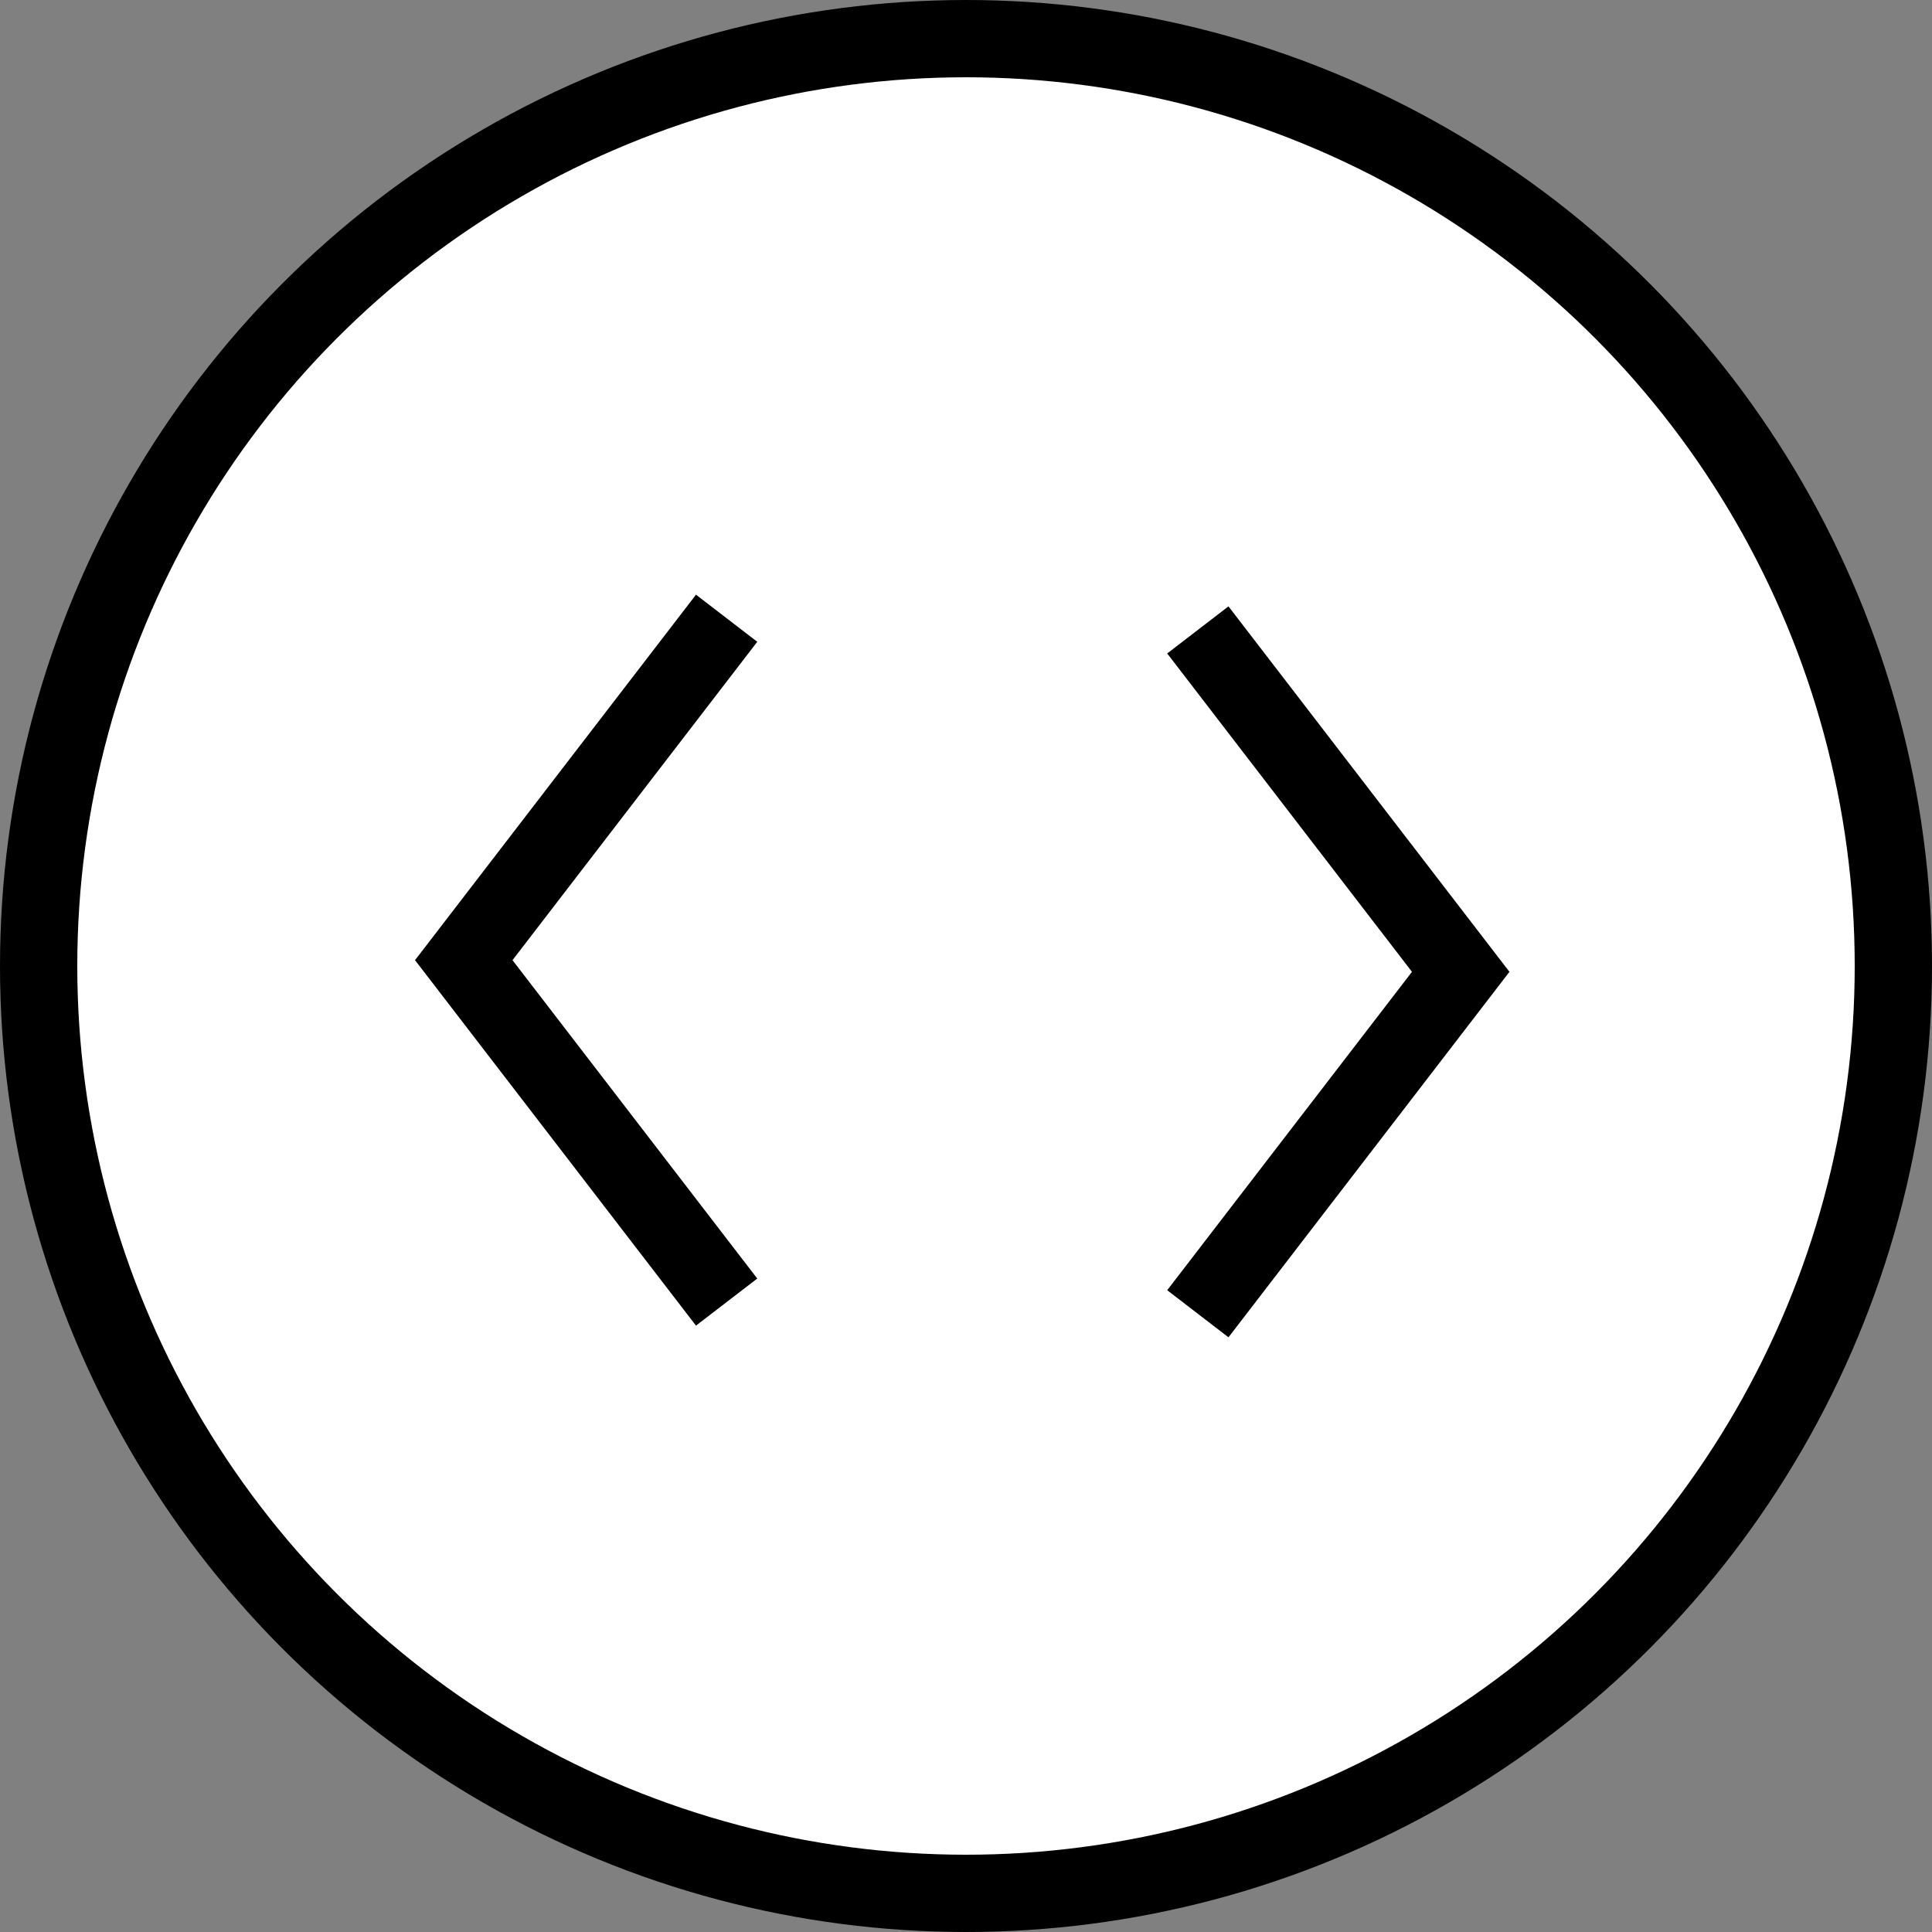
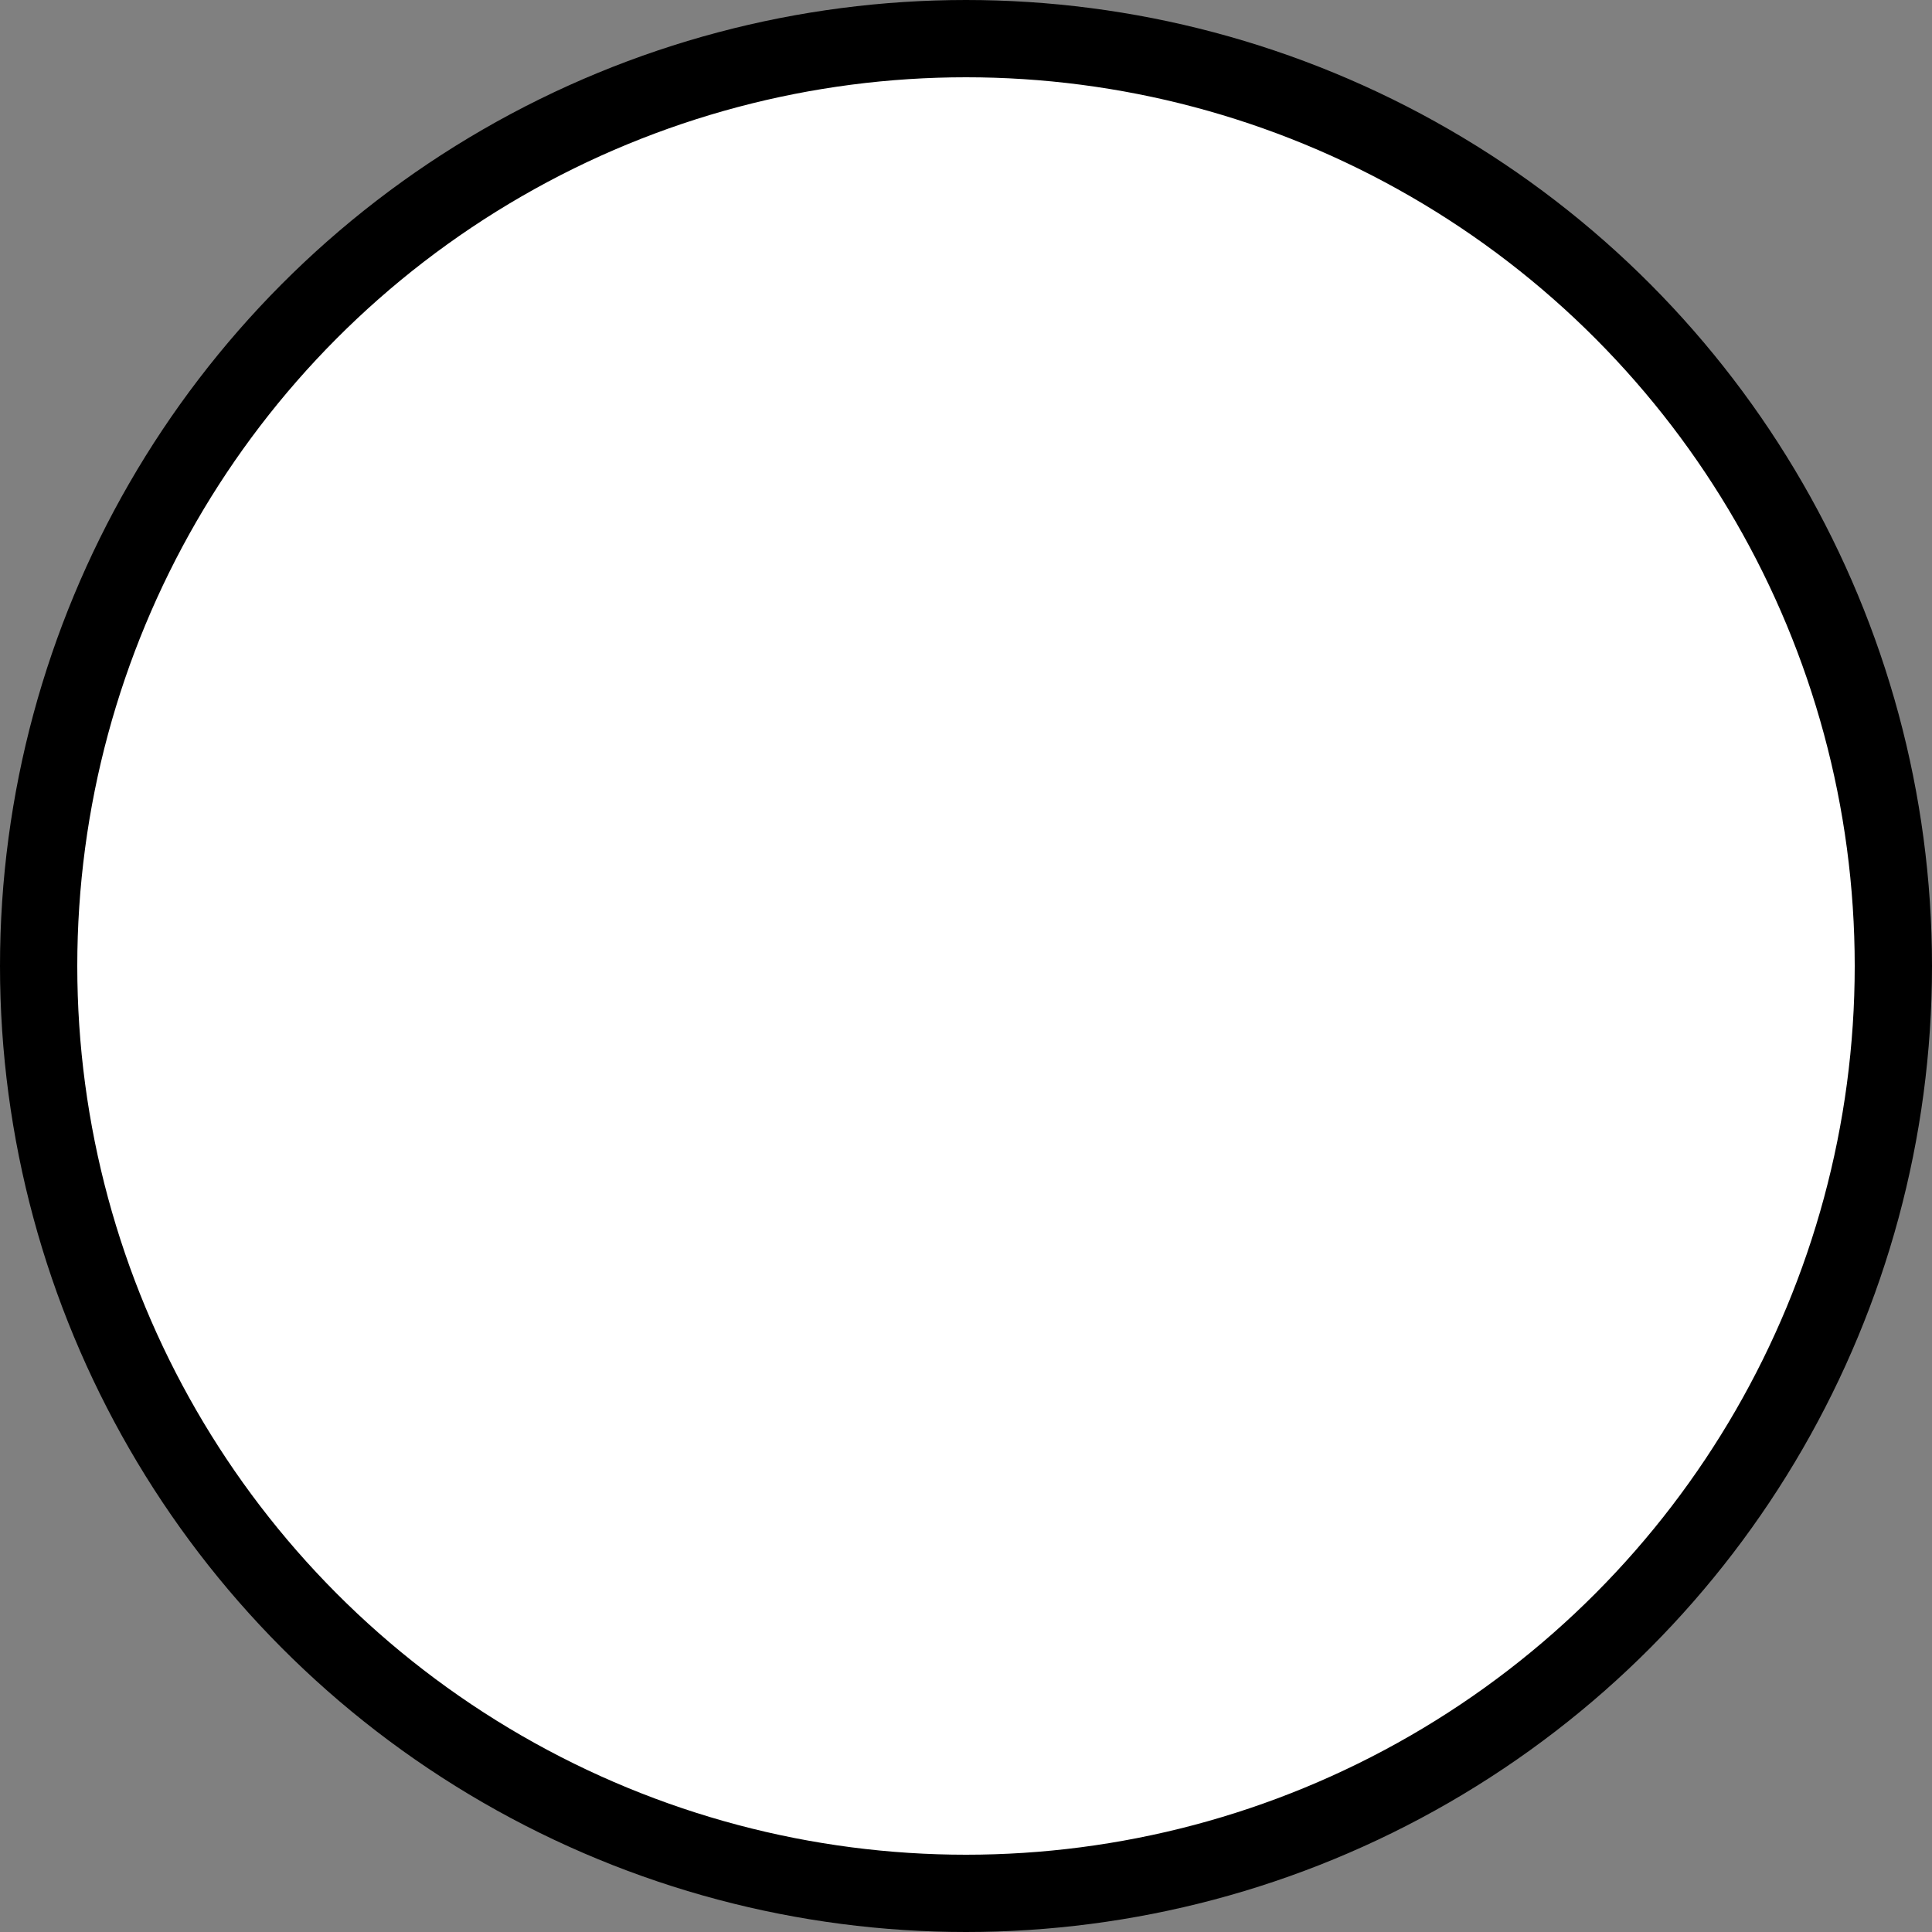
<svg xmlns="http://www.w3.org/2000/svg" width="50" height="50" viewBox="0 0 50 50" fill="none">
  <rect x="0" y="0" width="50" height="50" fill="#808080" stroke="none" />
  <circle cx="25" cy="25" r="24" fill="white" stroke="black" stroke-width="2" />
-   <path d="M18.805 16L12.002 24.849L18.805 33.698" stroke="black" stroke-width="2" />
-   <path d="M31 34L37.803 25.151L31 16.302" stroke="black" stroke-width="2" />
</svg>